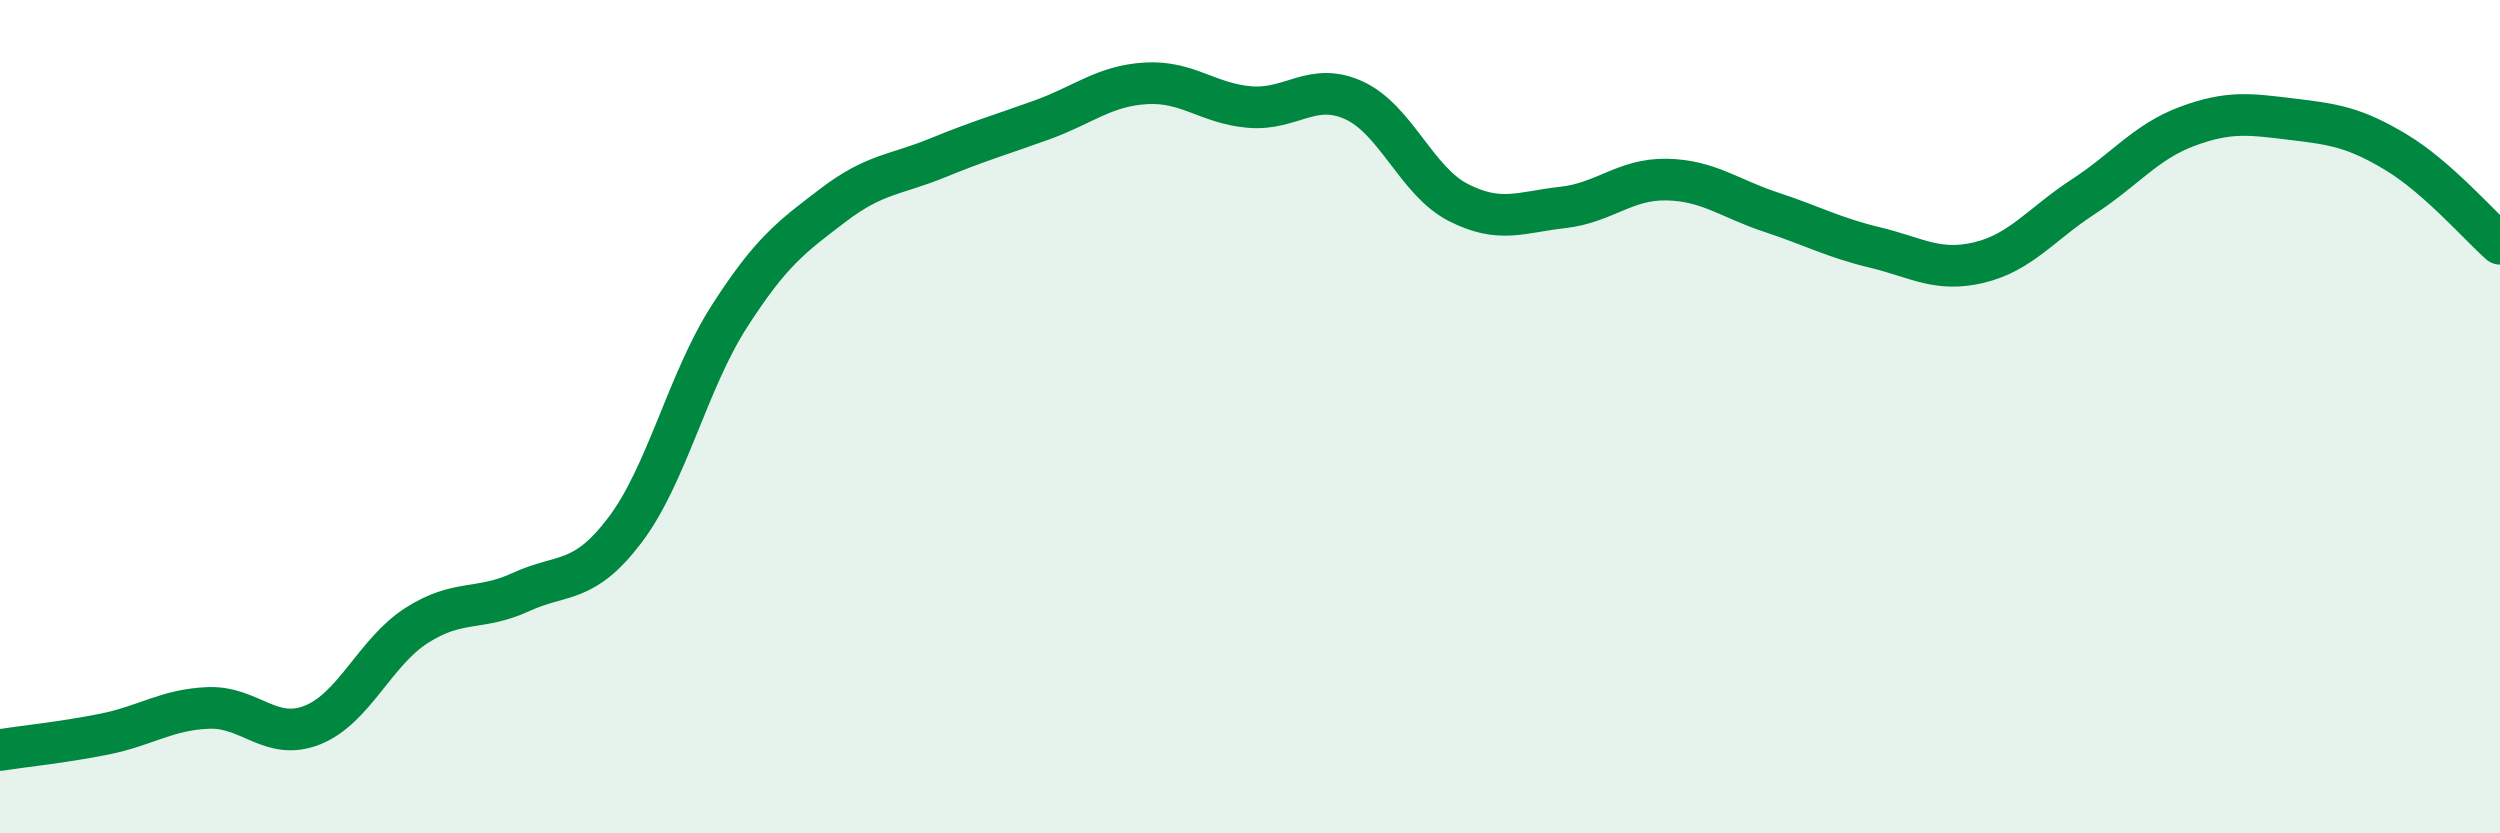
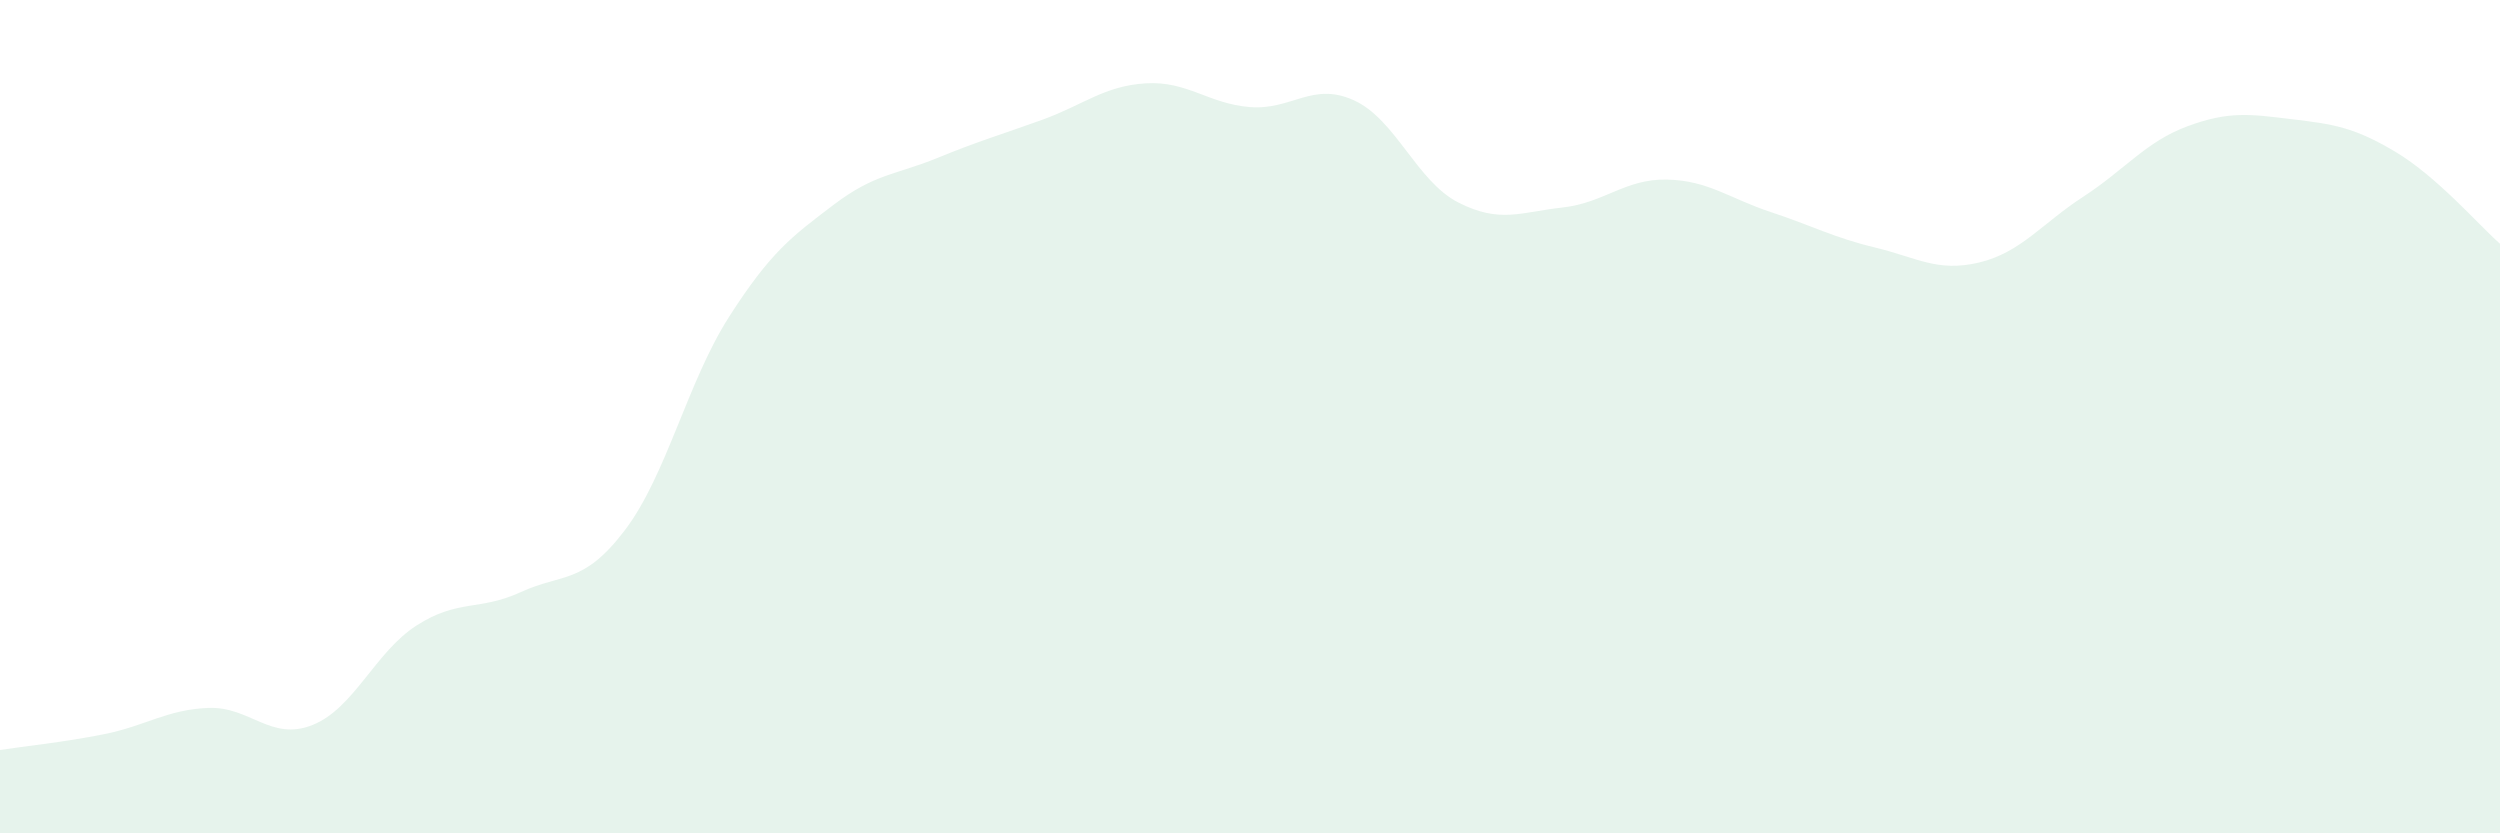
<svg xmlns="http://www.w3.org/2000/svg" width="60" height="20" viewBox="0 0 60 20">
  <path d="M 0,18 C 0.5,17.92 1.5,17.82 2.5,17.62 C 3.5,17.42 4,17.03 5,16.99 C 6,16.95 6.5,17.8 7.5,17.4 C 8.5,17 9,15.65 10,15.01 C 11,14.37 11.5,14.67 12.5,14.21 C 13.5,13.75 14,14.04 15,12.72 C 16,11.4 16.5,9.16 17.5,7.6 C 18.5,6.04 19,5.68 20,4.92 C 21,4.16 21.5,4.2 22.5,3.79 C 23.5,3.38 24,3.24 25,2.88 C 26,2.52 26.5,2.06 27.5,2 C 28.5,1.94 29,2.49 30,2.57 C 31,2.65 31.5,1.95 32.5,2.41 C 33.5,2.87 34,4.35 35,4.86 C 36,5.37 36.5,5.09 37.5,4.98 C 38.5,4.87 39,4.29 40,4.31 C 41,4.33 41.5,4.76 42.5,5.09 C 43.5,5.42 44,5.7 45,5.94 C 46,6.18 46.5,6.54 47.5,6.3 C 48.5,6.06 49,5.37 50,4.72 C 51,4.07 51.5,3.4 52.5,3.03 C 53.5,2.66 54,2.74 55,2.86 C 56,2.98 56.5,3.05 57.5,3.65 C 58.5,4.25 59.5,5.41 60,5.85L60 20L0 20Z" fill="#008740" opacity="0.1" stroke-linecap="round" stroke-linejoin="round" />
-   <path d="M 0,18 C 0.5,17.92 1.5,17.82 2.5,17.62 C 3.5,17.42 4,17.03 5,16.99 C 6,16.95 6.5,17.8 7.5,17.4 C 8.5,17 9,15.65 10,15.01 C 11,14.37 11.5,14.67 12.5,14.21 C 13.5,13.75 14,14.04 15,12.72 C 16,11.4 16.5,9.16 17.5,7.6 C 18.5,6.04 19,5.68 20,4.92 C 21,4.16 21.5,4.2 22.5,3.79 C 23.5,3.38 24,3.24 25,2.88 C 26,2.52 26.5,2.06 27.5,2 C 28.5,1.94 29,2.49 30,2.57 C 31,2.65 31.5,1.95 32.5,2.41 C 33.5,2.87 34,4.35 35,4.86 C 36,5.37 36.5,5.09 37.5,4.98 C 38.5,4.87 39,4.29 40,4.31 C 41,4.33 41.5,4.76 42.5,5.09 C 43.5,5.42 44,5.7 45,5.94 C 46,6.18 46.5,6.54 47.5,6.3 C 48.5,6.06 49,5.37 50,4.72 C 51,4.07 51.5,3.4 52.5,3.03 C 53.5,2.66 54,2.74 55,2.86 C 56,2.98 56.5,3.05 57.5,3.65 C 58.5,4.25 59.5,5.41 60,5.85" stroke="#008740" stroke-width="1" fill="none" stroke-linecap="round" stroke-linejoin="round" />
</svg>